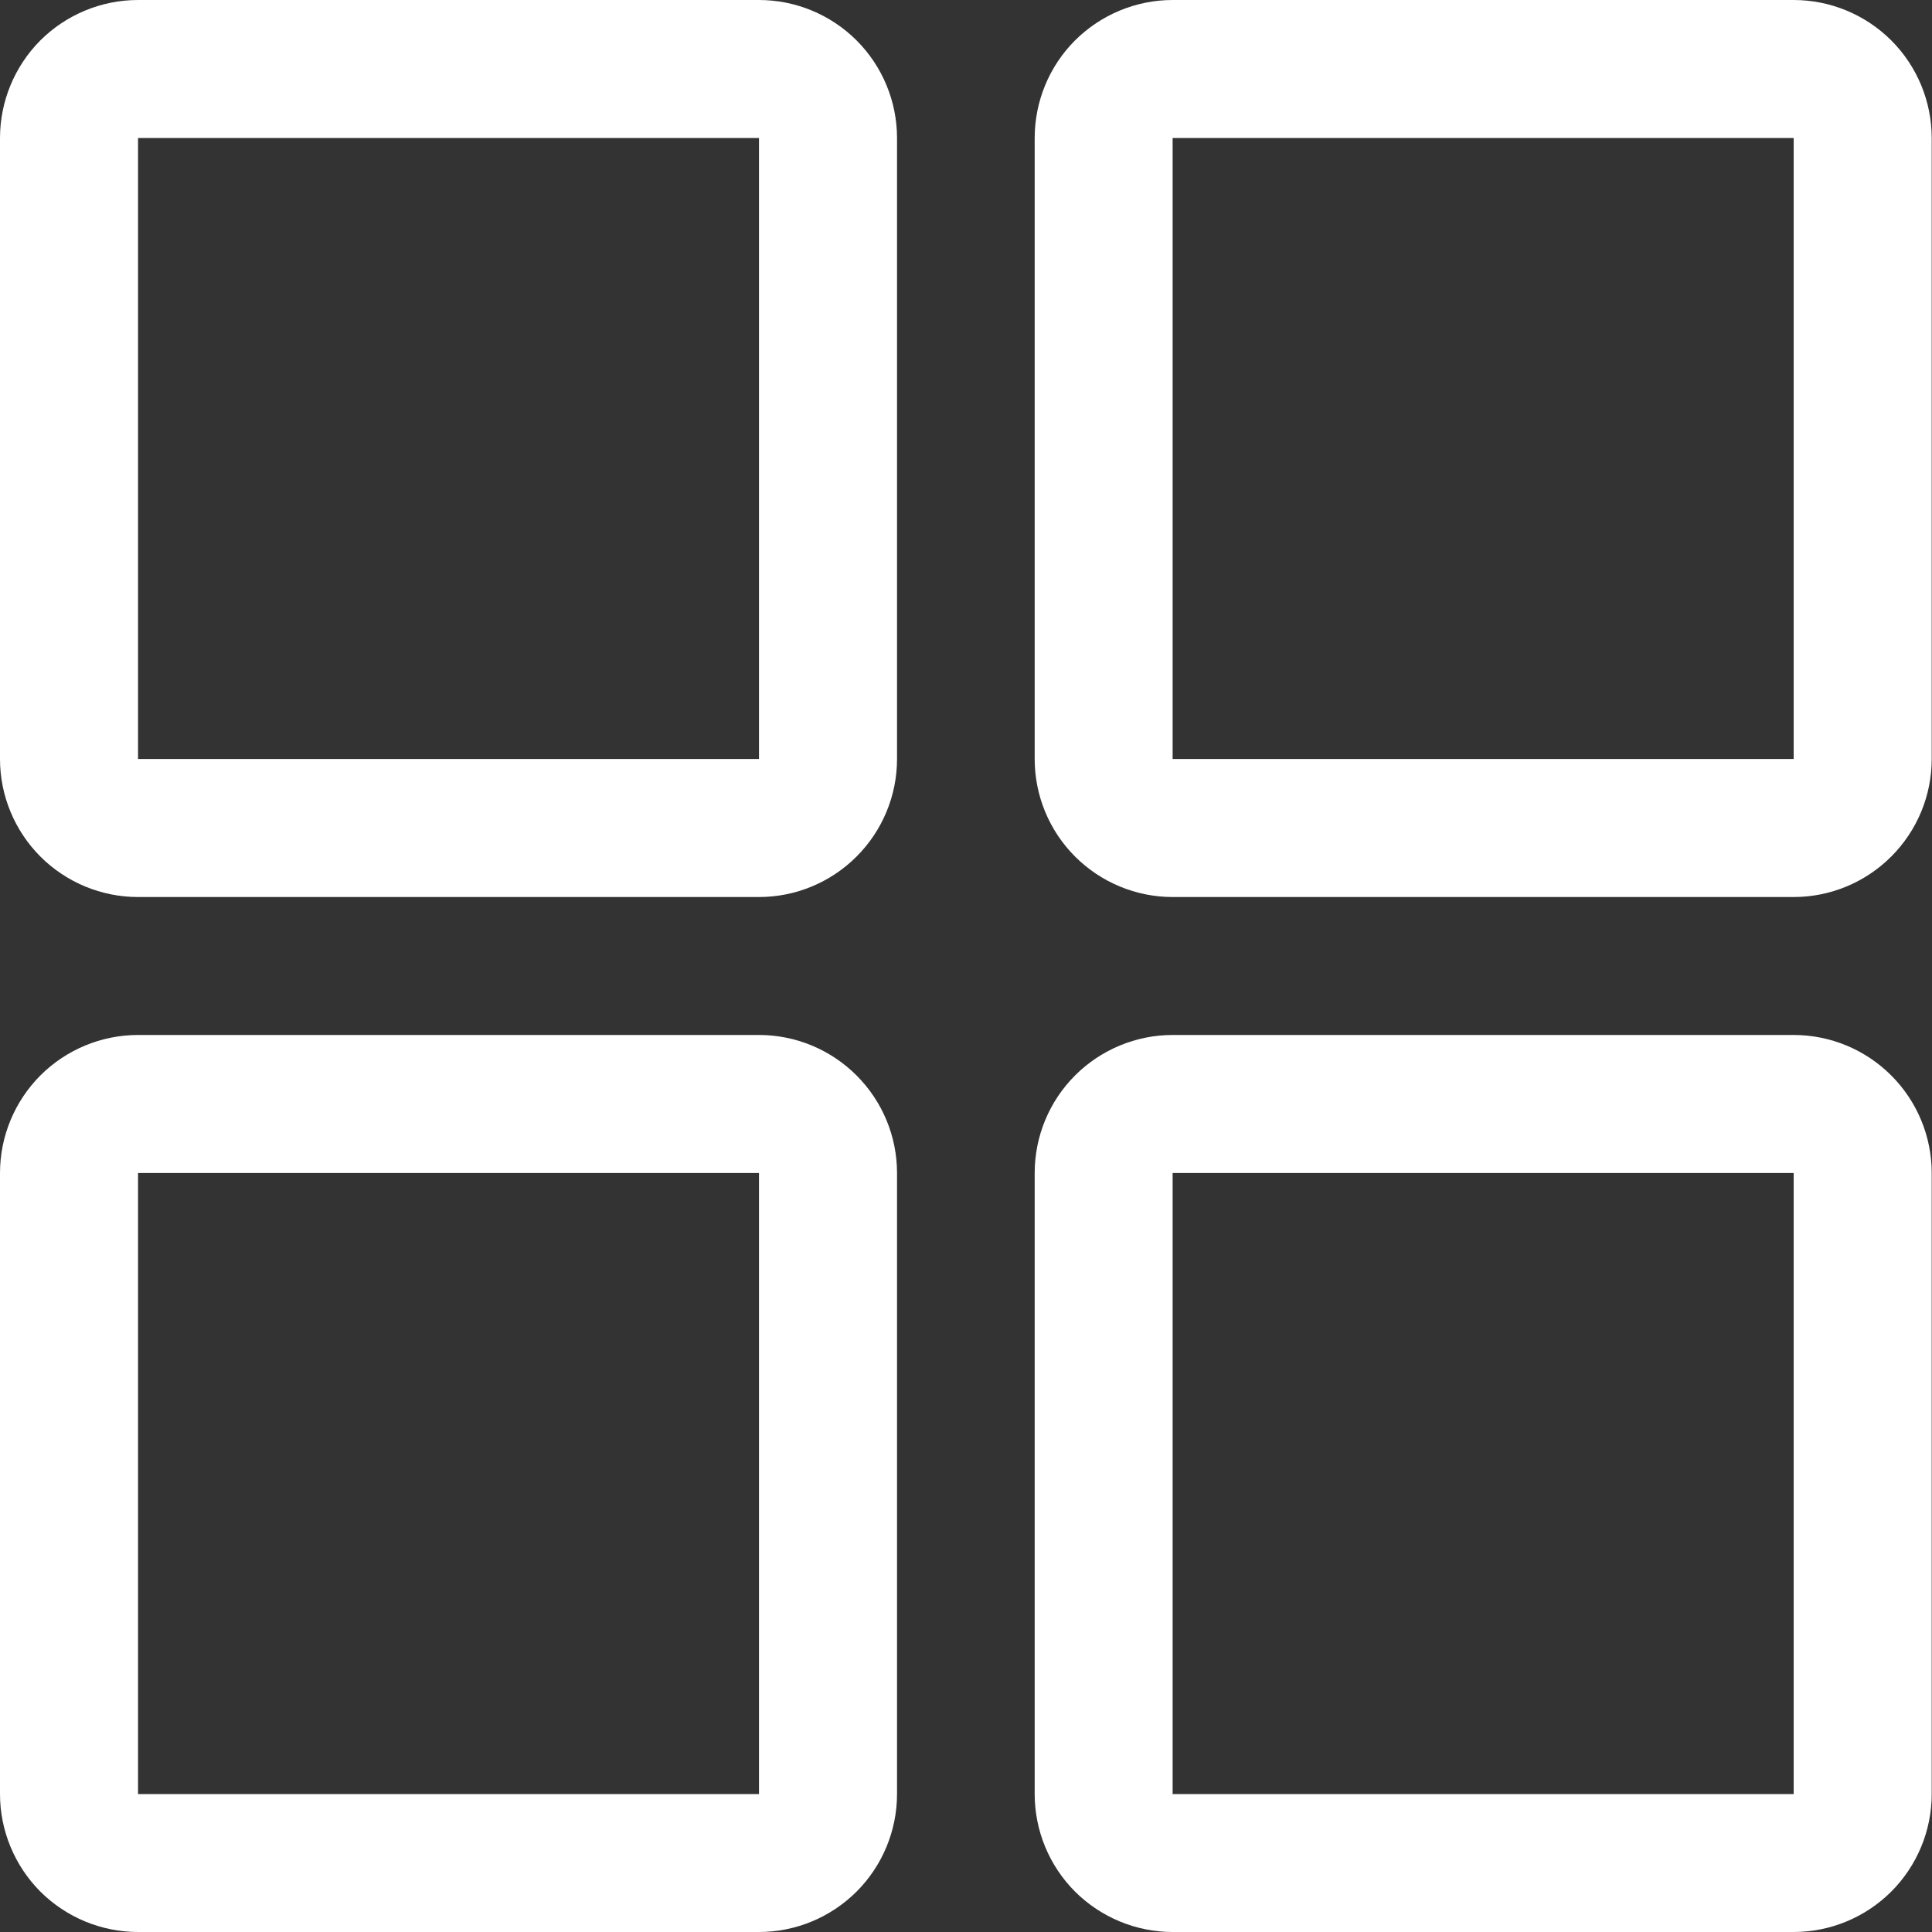
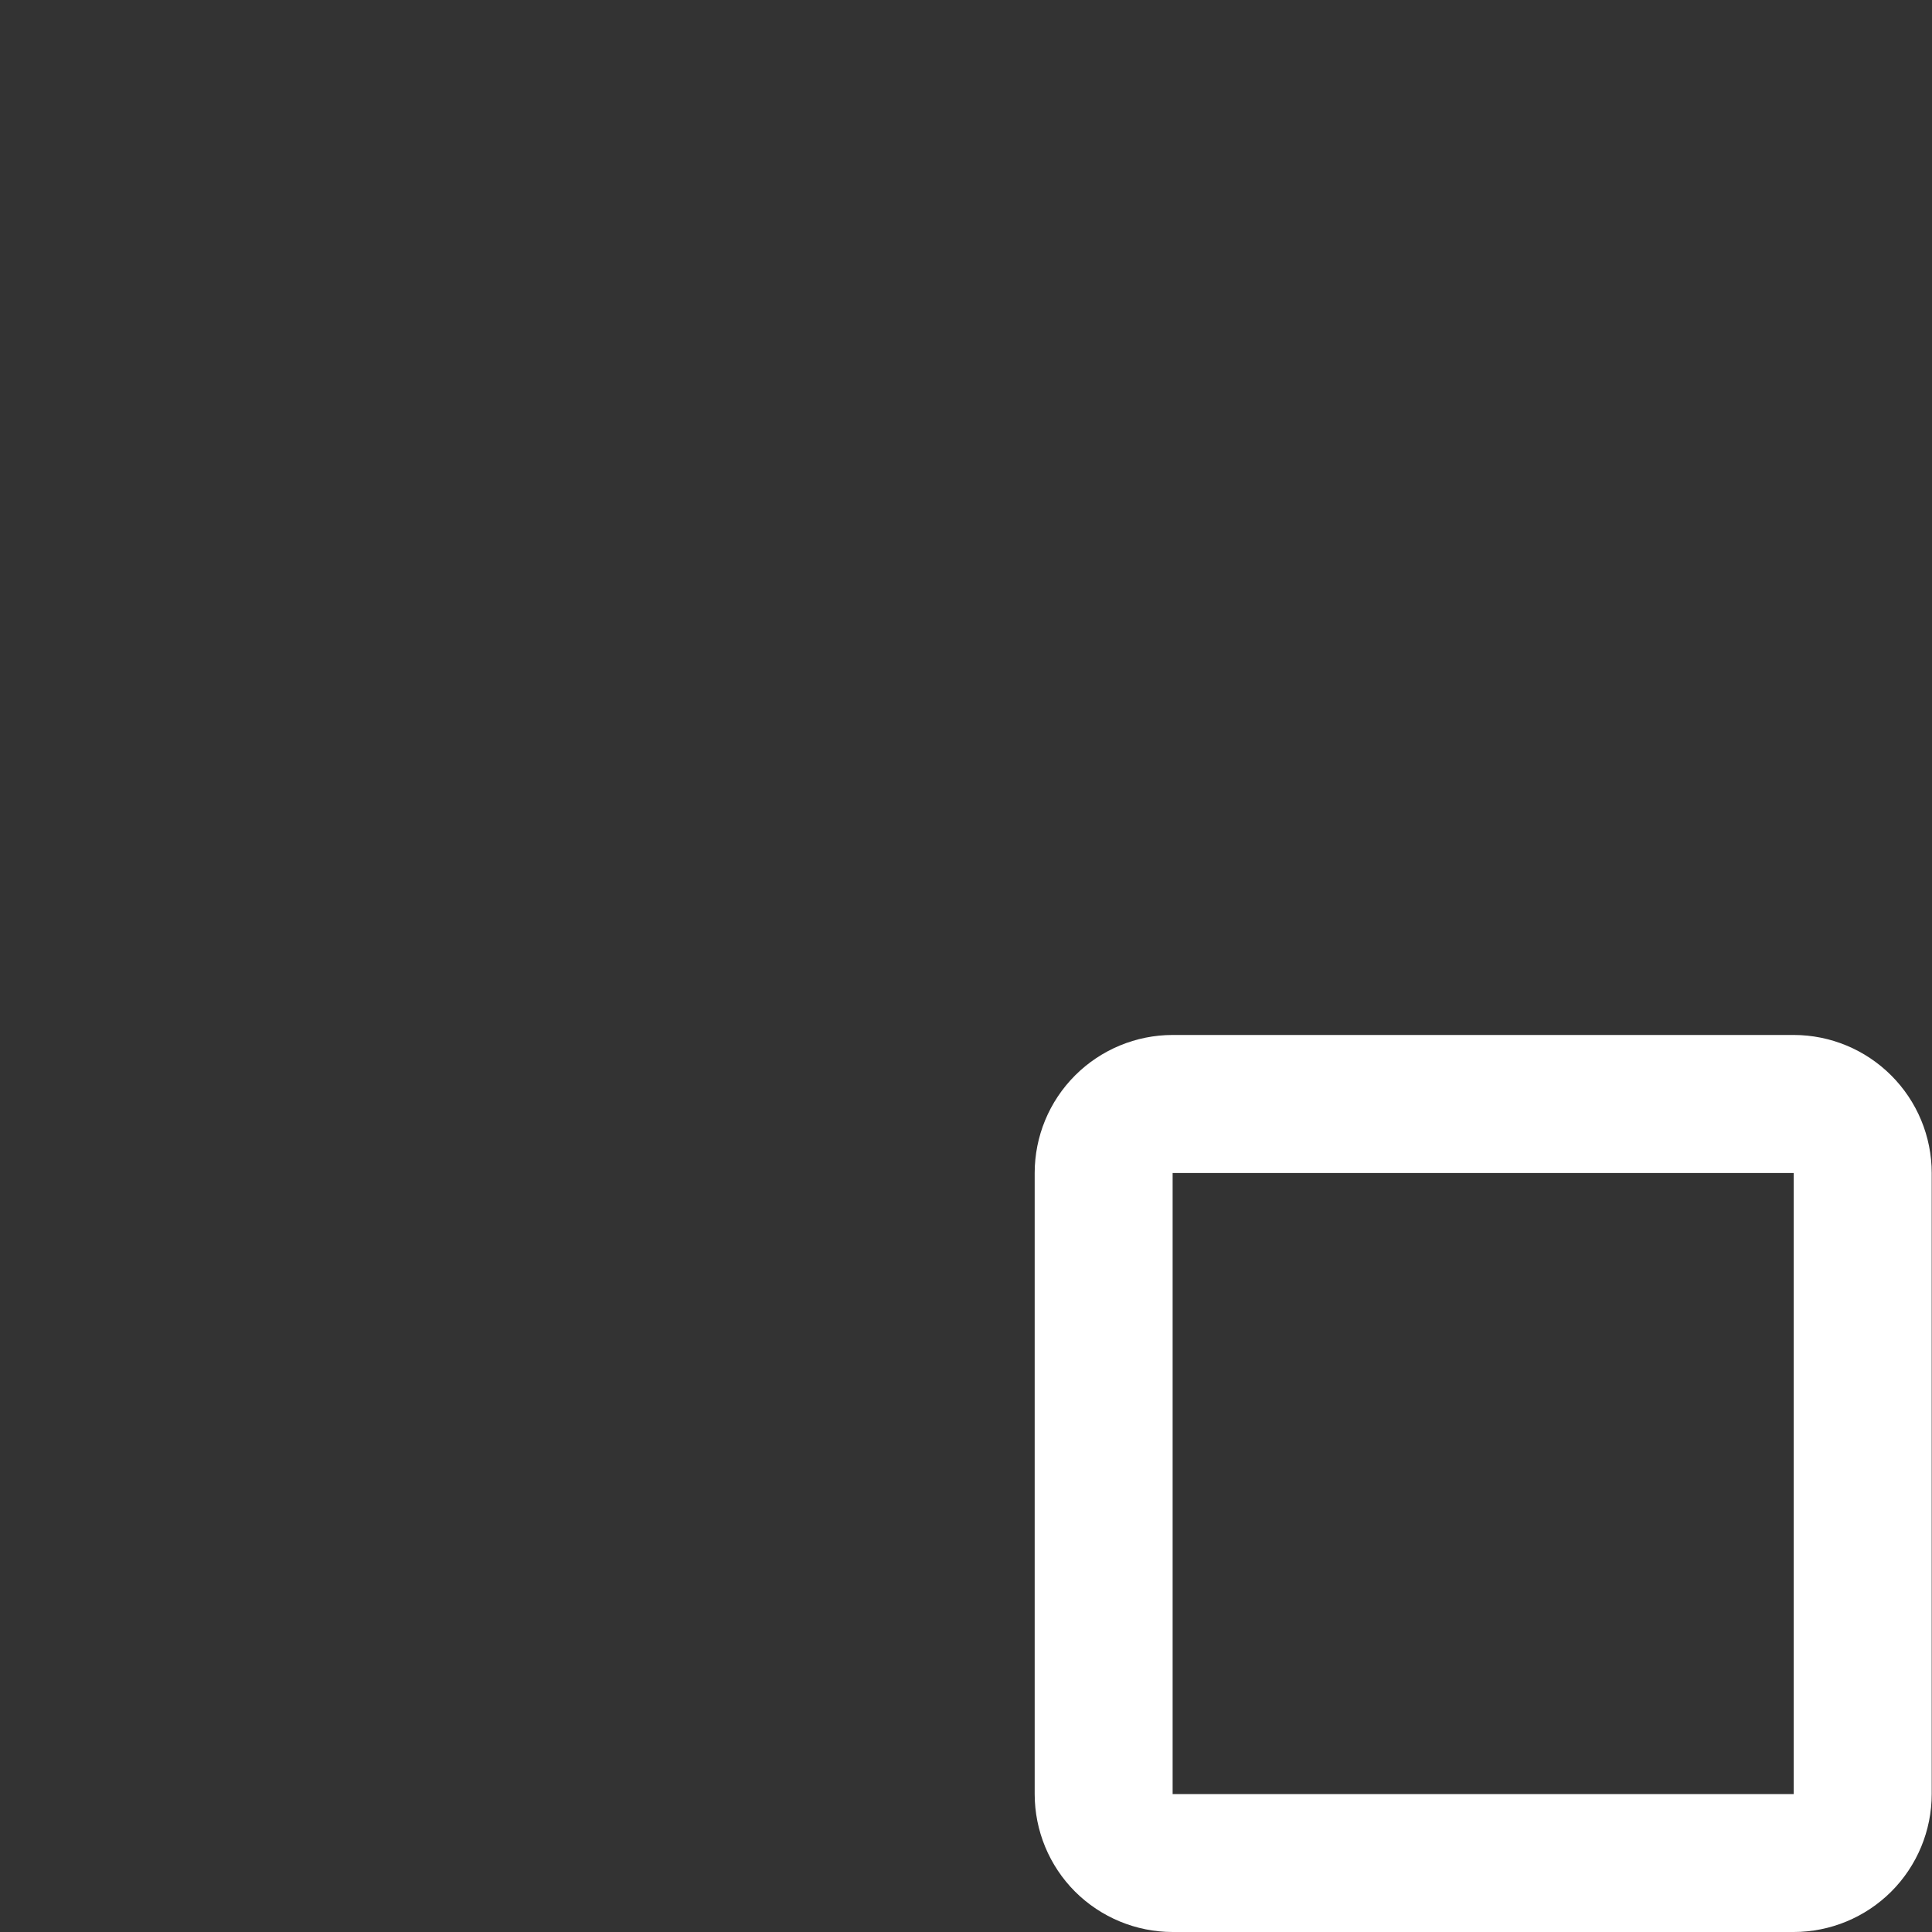
<svg xmlns="http://www.w3.org/2000/svg" width="20" height="20" viewBox="0 0 20 20" fill="none">
  <rect x="0" y="0" width="20" height="20" fill="#333333" stroke="none" />
-   <path d="M7.857 0H1.429C1.05 0 0.686 0.151 0.418 0.418C0.151 0.686 0 1.05 0 1.429V7.857C0 8.236 0.151 8.599 0.418 8.867C0.686 9.135 1.05 9.286 1.429 9.286H7.857C8.236 9.286 8.599 9.135 8.867 8.867C9.135 8.599 9.286 8.236 9.286 7.857V1.429C9.286 1.05 9.135 0.686 8.867 0.418C8.599 0.151 8.236 0 7.857 0ZM1.429 7.857V1.429H7.857V7.857H1.429Z" fill="#ffffff" />
-   <path d="M18.568 0H12.139C11.761 0 11.397 0.151 11.129 0.418C10.861 0.686 10.711 1.05 10.711 1.429V7.857C10.711 8.236 10.861 8.599 11.129 8.867C11.397 9.135 11.761 9.286 12.139 9.286H18.568C18.947 9.286 19.31 9.135 19.578 8.867C19.846 8.599 19.997 8.236 19.997 7.857V1.429C19.997 1.05 19.846 0.686 19.578 0.418C19.31 0.151 18.947 0 18.568 0ZM12.139 7.857V1.429H18.568V7.857H12.139Z" fill="#ffffff" />
-   <path d="M7.857 10.714H1.429C1.05 10.714 0.686 10.865 0.418 11.133C0.151 11.401 0 11.764 0 12.143V18.572C0 18.95 0.151 19.314 0.418 19.582C0.686 19.849 1.05 20 1.429 20H7.857C8.236 20 8.599 19.849 8.867 19.582C9.135 19.314 9.286 18.95 9.286 18.572V12.143C9.286 11.764 9.135 11.401 8.867 11.133C8.599 10.865 8.236 10.714 7.857 10.714ZM1.429 18.572V12.143H7.857V18.572H1.429Z" fill="#ffffff" />
  <path d="M18.568 10.714H12.139C11.761 10.714 11.397 10.865 11.129 11.133C10.861 11.401 10.711 11.764 10.711 12.143V18.572C10.711 18.95 10.861 19.314 11.129 19.582C11.397 19.849 11.761 20 12.139 20H18.568C18.947 20 19.31 19.849 19.578 19.582C19.846 19.314 19.997 18.95 19.997 18.572V12.143C19.997 11.764 19.846 11.401 19.578 11.133C19.31 10.865 18.947 10.714 18.568 10.714ZM12.139 18.572V12.143H18.568V18.572H12.139Z" fill="#ffffff" />
</svg>